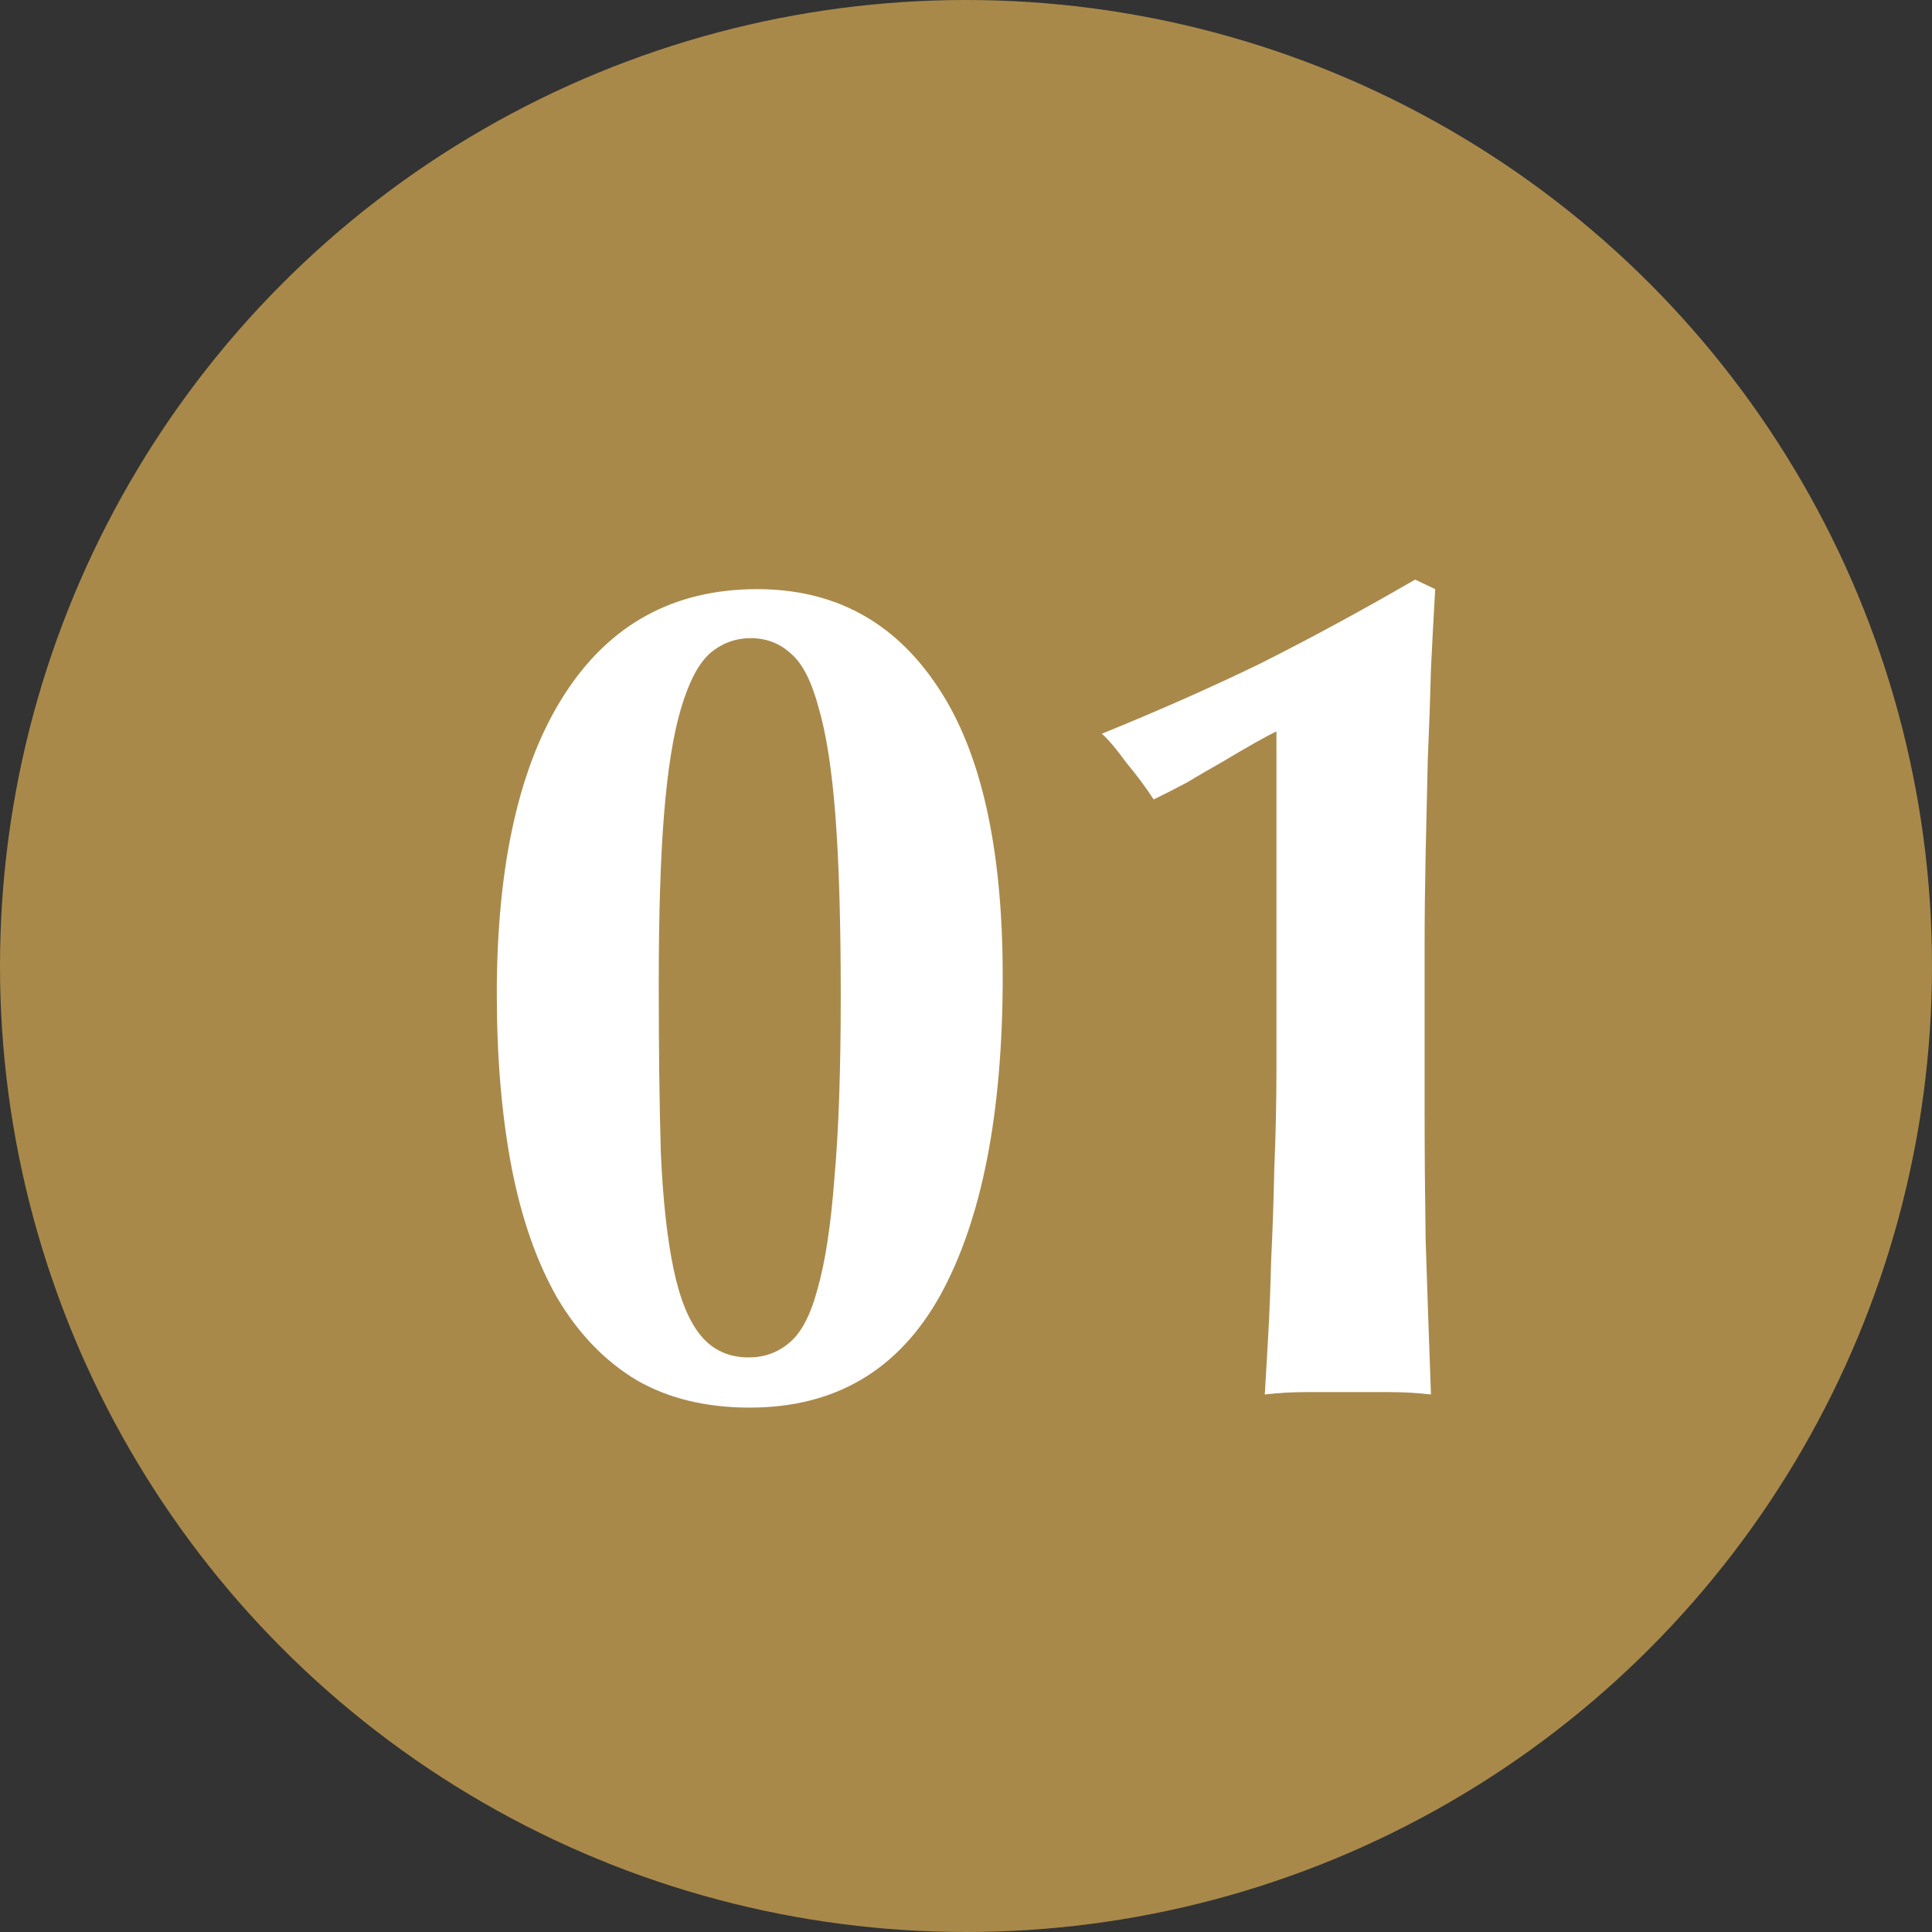
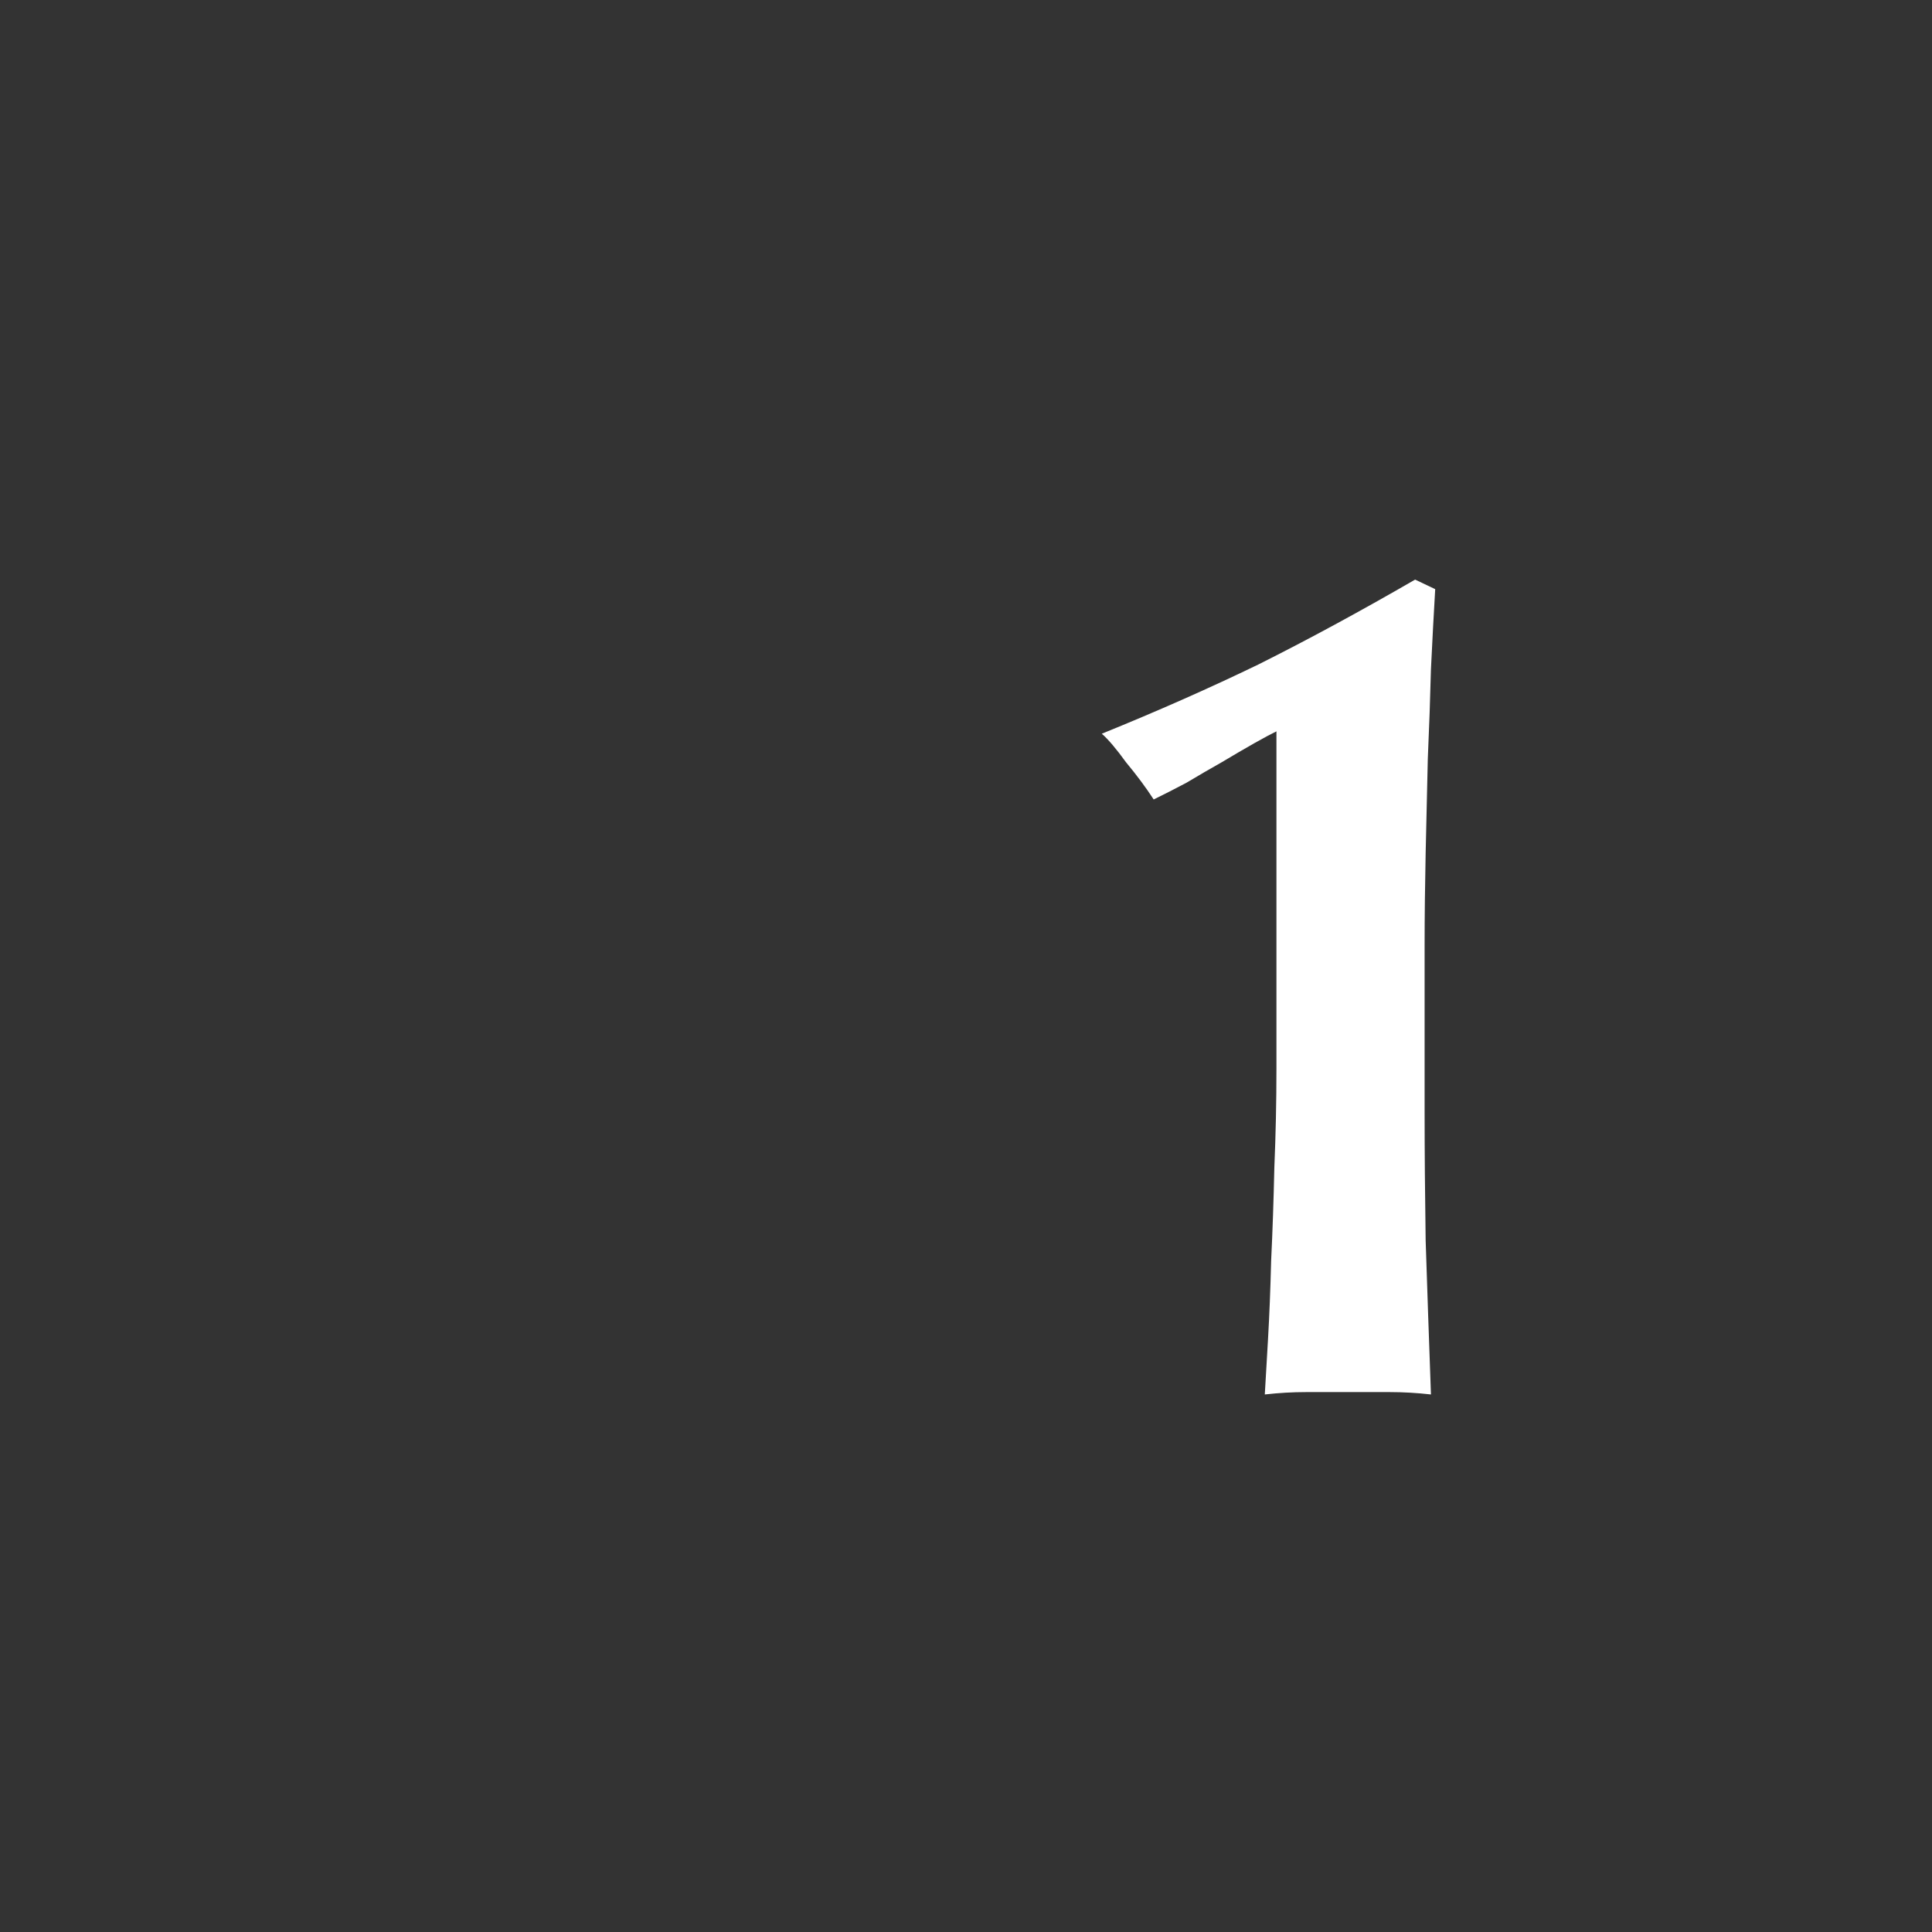
<svg xmlns="http://www.w3.org/2000/svg" width="35" height="35" viewBox="0 0 35 35" fill="none">
  <rect x="0" y="0" width="35" height="35" fill="#333333" stroke="none" />
-   <circle cx="17.5" cy="17.5" r="17.5" fill="#A9894A" />
-   <path d="M15.231 18.032C15.231 16.705 15.199 15.623 15.135 14.786C15.071 13.949 14.969 13.292 14.829 12.816C14.701 12.34 14.535 12.015 14.33 11.842C14.126 11.654 13.883 11.561 13.601 11.561C13.32 11.561 13.071 11.654 12.854 11.842C12.649 12.03 12.477 12.361 12.336 12.838C12.195 13.314 12.093 13.956 12.029 14.764C11.965 15.558 11.934 16.575 11.934 17.816C11.934 18.999 11.946 20.024 11.972 20.89C12.01 21.741 12.087 22.441 12.202 22.989C12.317 23.538 12.483 23.942 12.7 24.201C12.918 24.461 13.205 24.591 13.563 24.591C13.844 24.591 14.087 24.504 14.292 24.331C14.509 24.158 14.682 23.833 14.809 23.357C14.95 22.866 15.052 22.195 15.116 21.344C15.193 20.493 15.231 19.389 15.231 18.032ZM9 18.011C9 15.659 9.409 13.848 10.227 12.578C11.045 11.308 12.208 10.673 13.717 10.673C15.11 10.673 16.196 11.258 16.976 12.426C17.768 13.595 18.165 15.348 18.165 17.686C18.165 20.168 17.788 22.095 17.034 23.465C16.279 24.822 15.129 25.5 13.582 25.5C12.79 25.5 12.106 25.334 11.531 25.002C10.956 24.656 10.476 24.158 10.093 23.509C9.722 22.859 9.447 22.073 9.268 21.149C9.089 20.211 9 19.165 9 18.011Z" fill="white" />
  <path d="M26 10.673C25.974 11.106 25.949 11.589 25.923 12.123C25.91 12.643 25.891 13.184 25.866 13.747C25.853 14.309 25.84 14.88 25.827 15.457C25.815 16.034 25.808 16.597 25.808 17.145V18.465V20.11C25.808 20.875 25.815 21.662 25.827 22.47C25.853 23.278 25.885 24.209 25.923 25.262C25.668 25.233 25.418 25.219 25.176 25.219C24.933 25.219 24.683 25.219 24.428 25.219C24.172 25.219 23.916 25.219 23.661 25.219C23.418 25.219 23.169 25.233 22.913 25.262C22.926 25.031 22.945 24.699 22.971 24.266C22.996 23.833 23.015 23.357 23.028 22.838C23.054 22.304 23.073 21.741 23.086 21.149C23.111 20.558 23.124 19.959 23.124 19.353V13.249C23.035 13.292 22.9 13.364 22.721 13.465C22.543 13.566 22.344 13.682 22.127 13.812C21.922 13.927 21.712 14.05 21.494 14.18C21.277 14.295 21.079 14.396 20.9 14.483C20.759 14.266 20.593 14.043 20.401 13.812C20.223 13.566 20.076 13.393 19.96 13.292C20.957 12.888 21.903 12.47 22.798 12.037C23.693 11.589 24.639 11.077 25.636 10.5L26 10.673Z" fill="white" />
</svg>